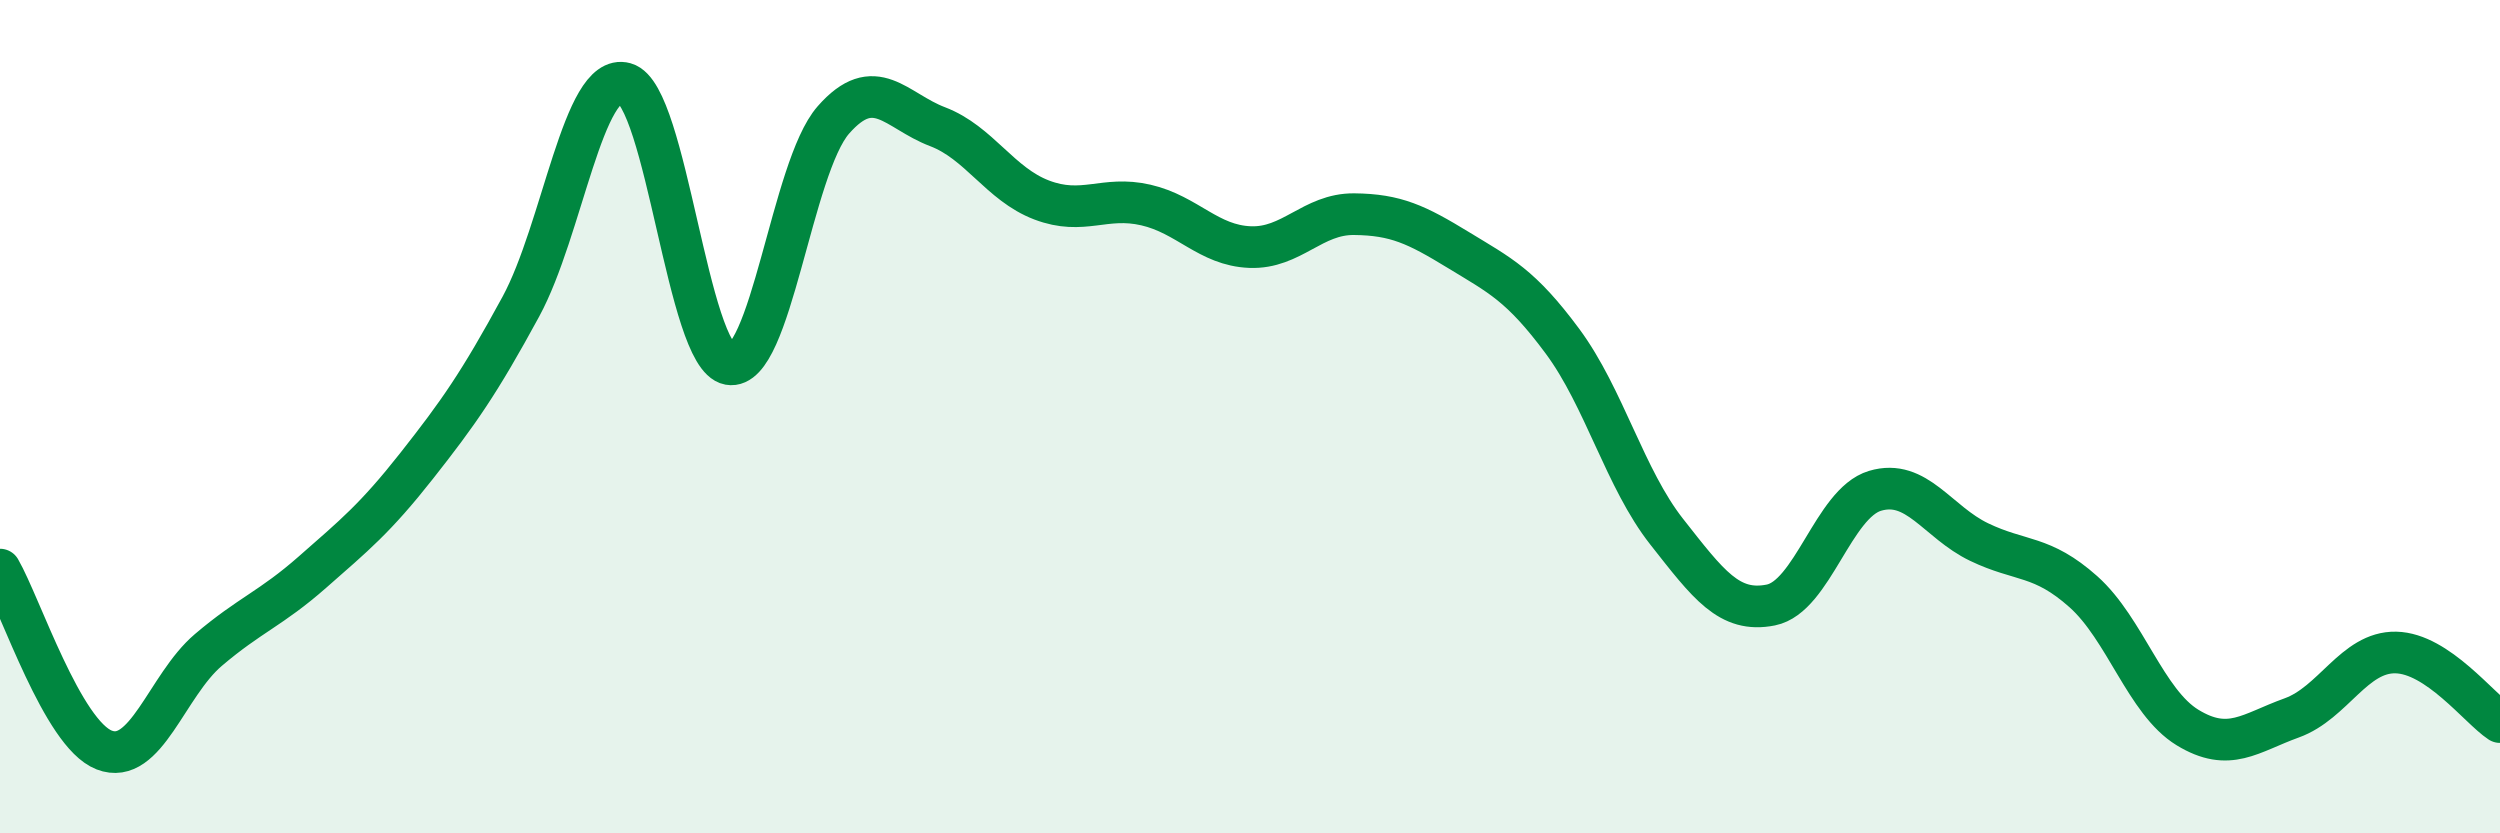
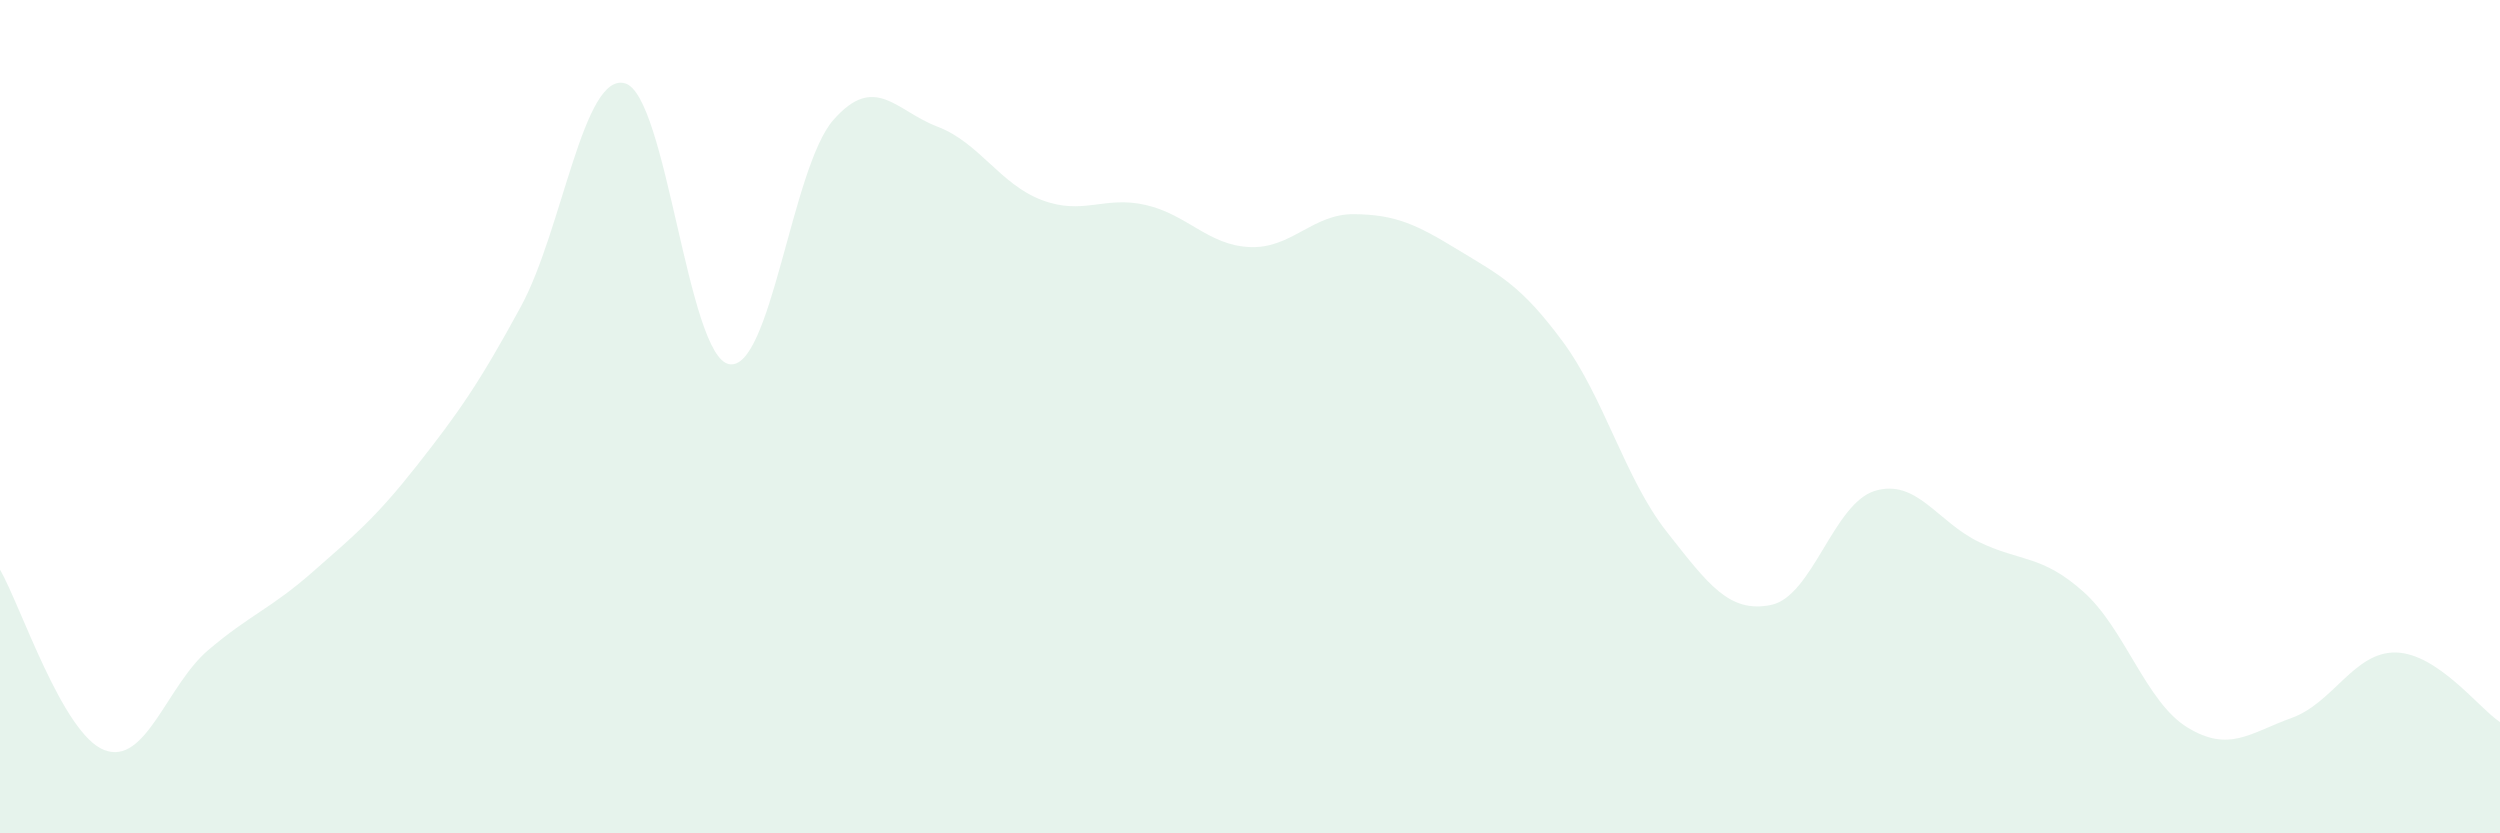
<svg xmlns="http://www.w3.org/2000/svg" width="60" height="20" viewBox="0 0 60 20">
  <path d="M 0,13.67 C 0.5,14.54 1.5,17.61 2.5,18 C 3.5,18.39 4,16.45 5,15.6 C 6,14.75 6.5,14.61 7.5,13.73 C 8.5,12.85 9,12.45 10,11.18 C 11,9.91 11.5,9.2 12.5,7.36 C 13.5,5.52 14,1.72 15,2 C 16,2.28 16.5,8.56 17.5,8.74 C 18.5,8.92 19,4.02 20,2.88 C 21,1.74 21.5,2.66 22.5,3.04 C 23.5,3.42 24,4.42 25,4.8 C 26,5.18 26.5,4.69 27.5,4.92 C 28.5,5.15 29,5.89 30,5.93 C 31,5.97 31.5,5.13 32.5,5.14 C 33.5,5.15 34,5.39 35,6 C 36,6.61 36.5,6.84 37.5,8.19 C 38.5,9.54 39,11.49 40,12.76 C 41,14.03 41.5,14.72 42.5,14.52 C 43.5,14.32 44,12.08 45,11.78 C 46,11.48 46.5,12.53 47.5,13.01 C 48.5,13.49 49,13.31 50,14.2 C 51,15.09 51.5,16.85 52.5,17.46 C 53.5,18.07 54,17.59 55,17.23 C 56,16.87 56.5,15.64 57.5,15.66 C 58.5,15.68 59.5,17 60,17.33L60 20L0 20Z" fill="#008740" opacity="0.1" stroke-linecap="round" stroke-linejoin="round" />
-   <path d="M 0,13.67 C 0.5,14.54 1.5,17.61 2.5,18 C 3.5,18.39 4,16.45 5,15.6 C 6,14.75 6.5,14.61 7.5,13.73 C 8.5,12.85 9,12.45 10,11.18 C 11,9.91 11.5,9.2 12.5,7.36 C 13.5,5.52 14,1.72 15,2 C 16,2.28 16.5,8.56 17.5,8.74 C 18.5,8.92 19,4.02 20,2.88 C 21,1.74 21.5,2.66 22.5,3.04 C 23.5,3.42 24,4.42 25,4.8 C 26,5.18 26.5,4.69 27.5,4.92 C 28.5,5.15 29,5.89 30,5.93 C 31,5.97 31.5,5.13 32.5,5.14 C 33.5,5.15 34,5.39 35,6 C 36,6.61 36.5,6.84 37.5,8.19 C 38.5,9.54 39,11.49 40,12.76 C 41,14.03 41.5,14.72 42.5,14.52 C 43.5,14.32 44,12.08 45,11.78 C 46,11.48 46.5,12.53 47.5,13.01 C 48.5,13.49 49,13.31 50,14.2 C 51,15.09 51.5,16.85 52.5,17.46 C 53.5,18.07 54,17.59 55,17.23 C 56,16.87 56.5,15.64 57.5,15.66 C 58.5,15.68 59.5,17 60,17.33" stroke="#008740" stroke-width="1" fill="none" stroke-linecap="round" stroke-linejoin="round" />
</svg>